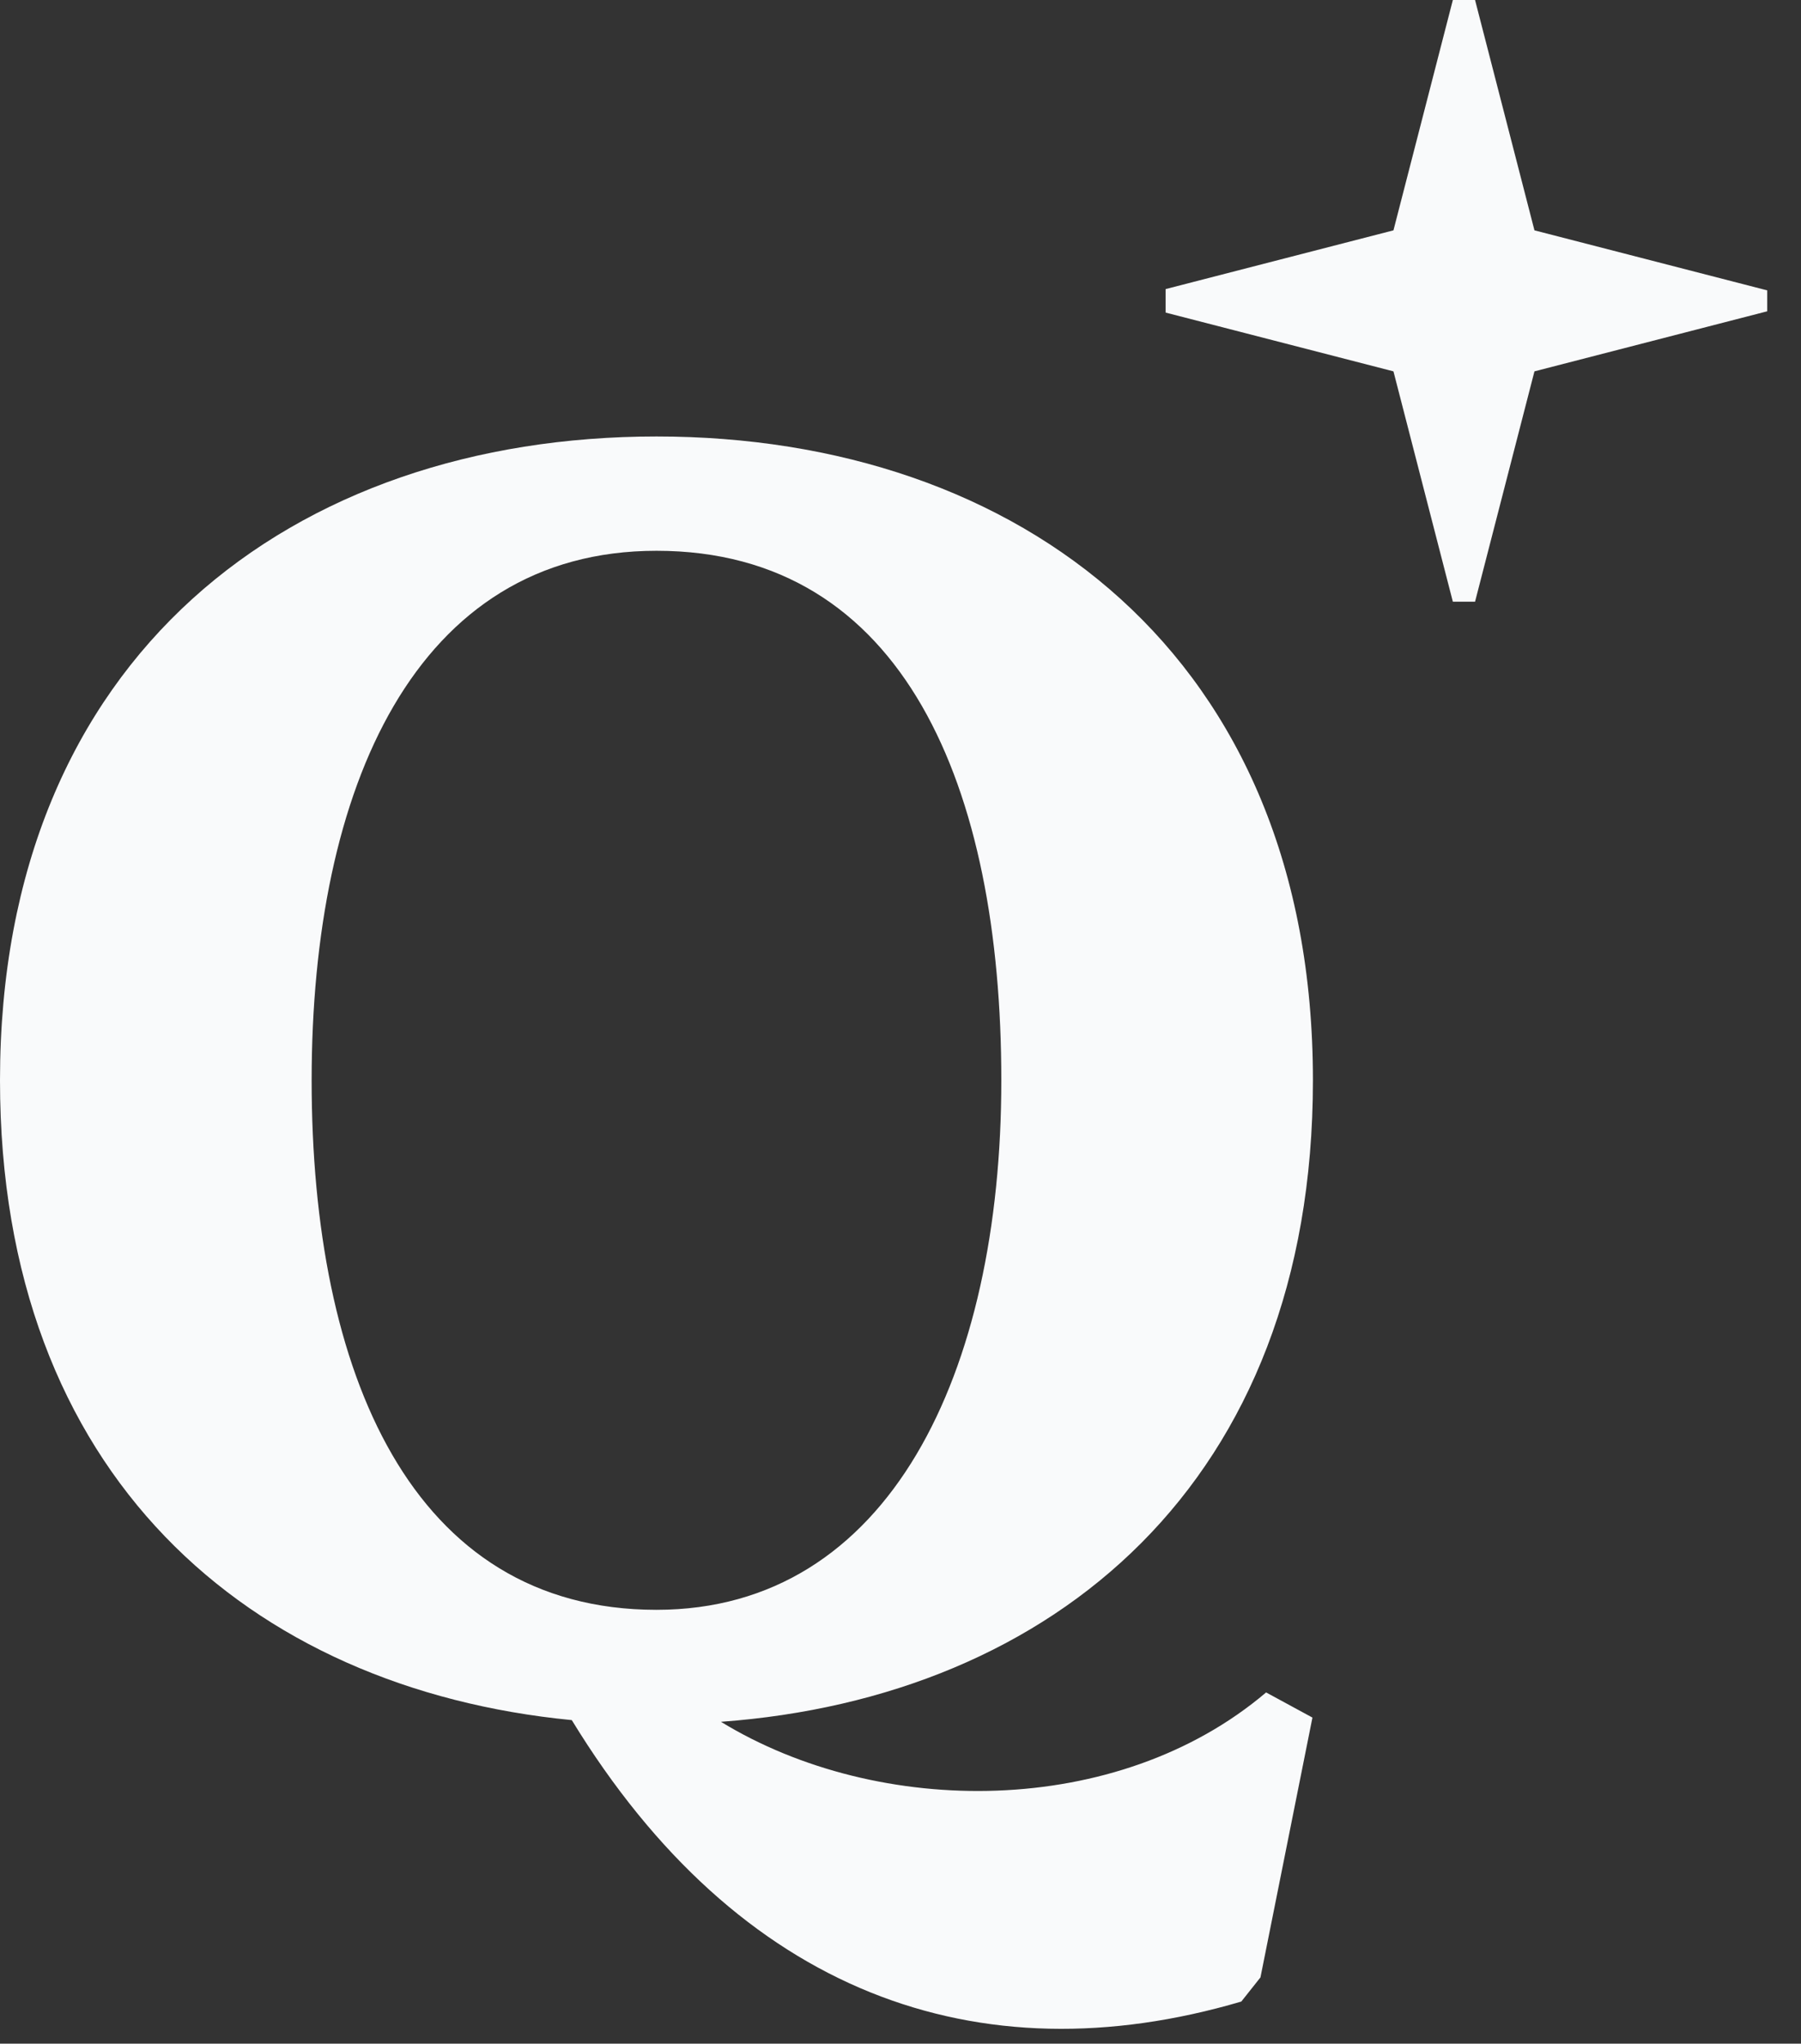
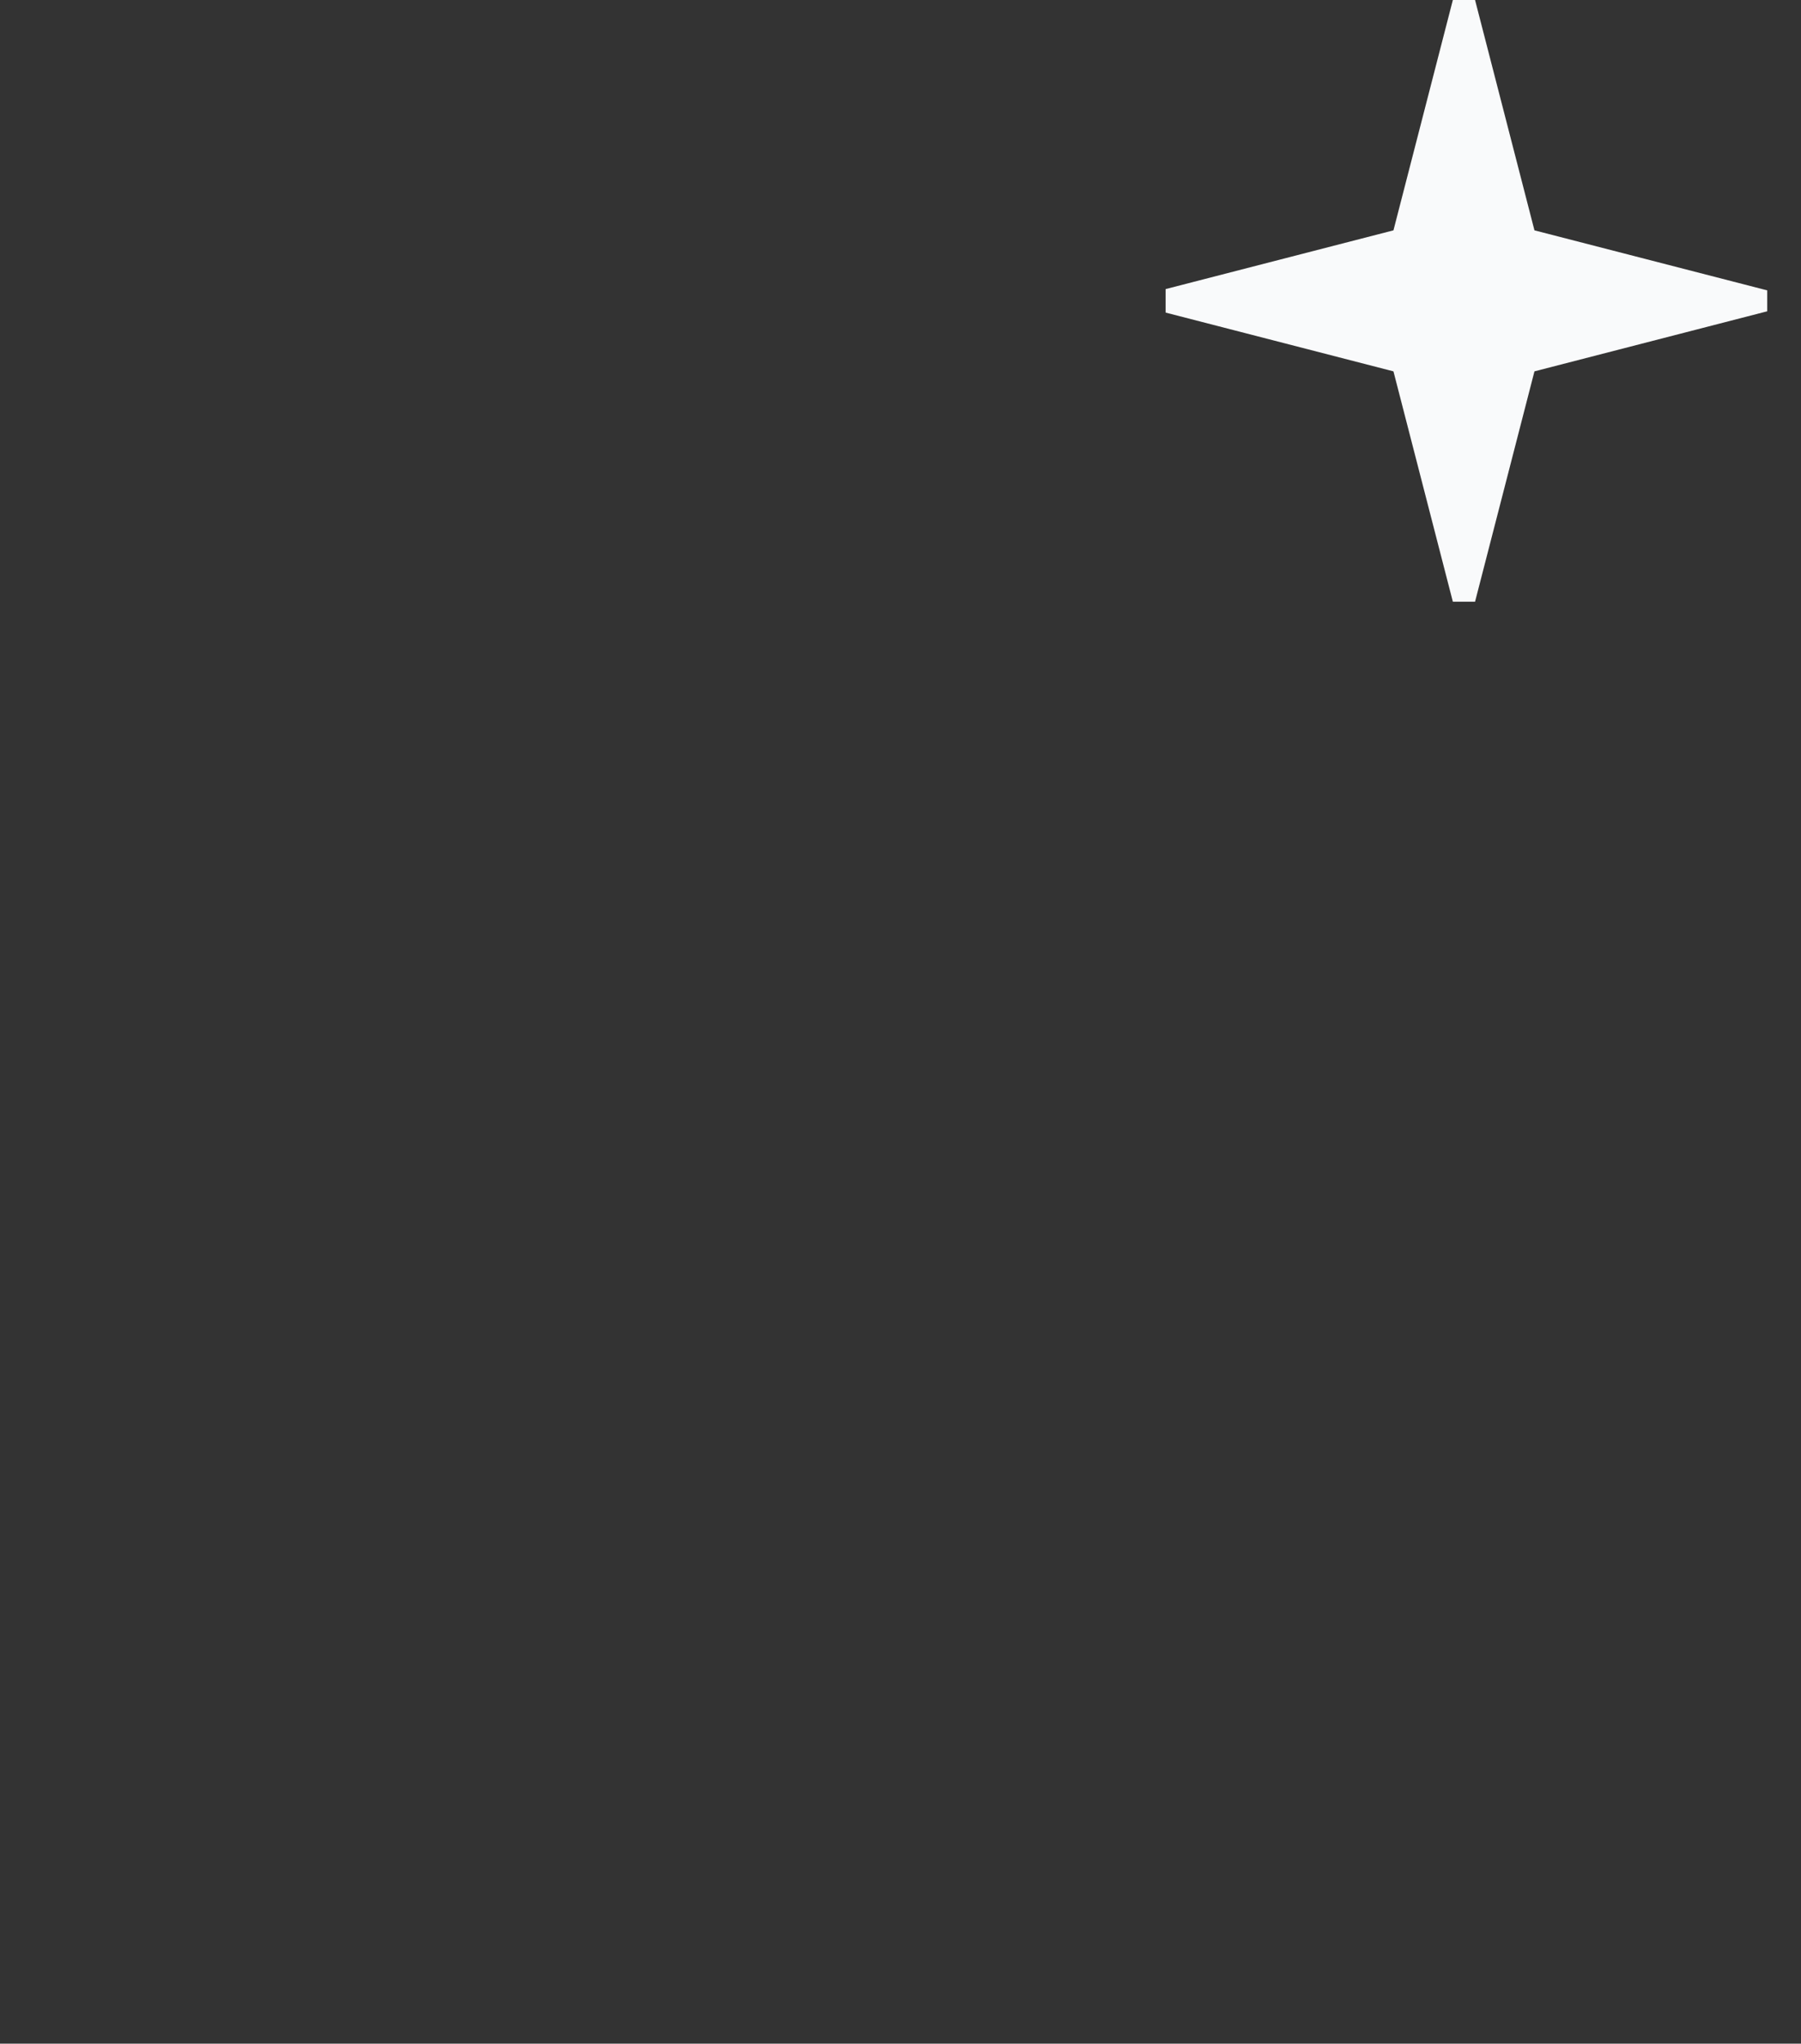
<svg xmlns="http://www.w3.org/2000/svg" fill="none" height="100%" overflow="visible" preserveAspectRatio="none" style="display: block;" viewBox="0 0 52 59" width="100%">
  <rect x="0" y="0" width="52" height="59" fill="#333333" stroke="none" />
  <g id="Union">
    <path d="M40.233 6.65L41.948 0H42.589L44.304 6.65L51.025 8.383V8.987L44.304 10.721L42.589 17.371H41.948L40.233 10.721L33.654 9.024V8.346L40.233 6.65Z" fill="#F9FAFB" />
-     <path clip-rule="evenodd" d="M18.954 12.601C29.422 12.601 37.908 18.918 37.908 31.188C37.908 42.8 30.41 49.005 20.816 49.708C25.38 52.497 32.27 52.5 36.556 48.86L37.894 49.586L36.393 57.087L35.84 57.784C28.23 60.023 21.327 57.542 16.509 49.659C7.196 48.754 0 42.582 0 31.188C0 18.915 8.486 12.601 18.954 12.601ZM18.955 46.475C25.68 46.475 28.911 39.631 28.911 31.188C28.911 22.745 26.111 15.901 18.955 15.901C11.999 15.901 8.998 22.745 8.998 31.188C8.998 39.631 11.882 46.475 18.955 46.475Z" fill="#F9FAFB" fill-rule="evenodd" />
  </g>
</svg>